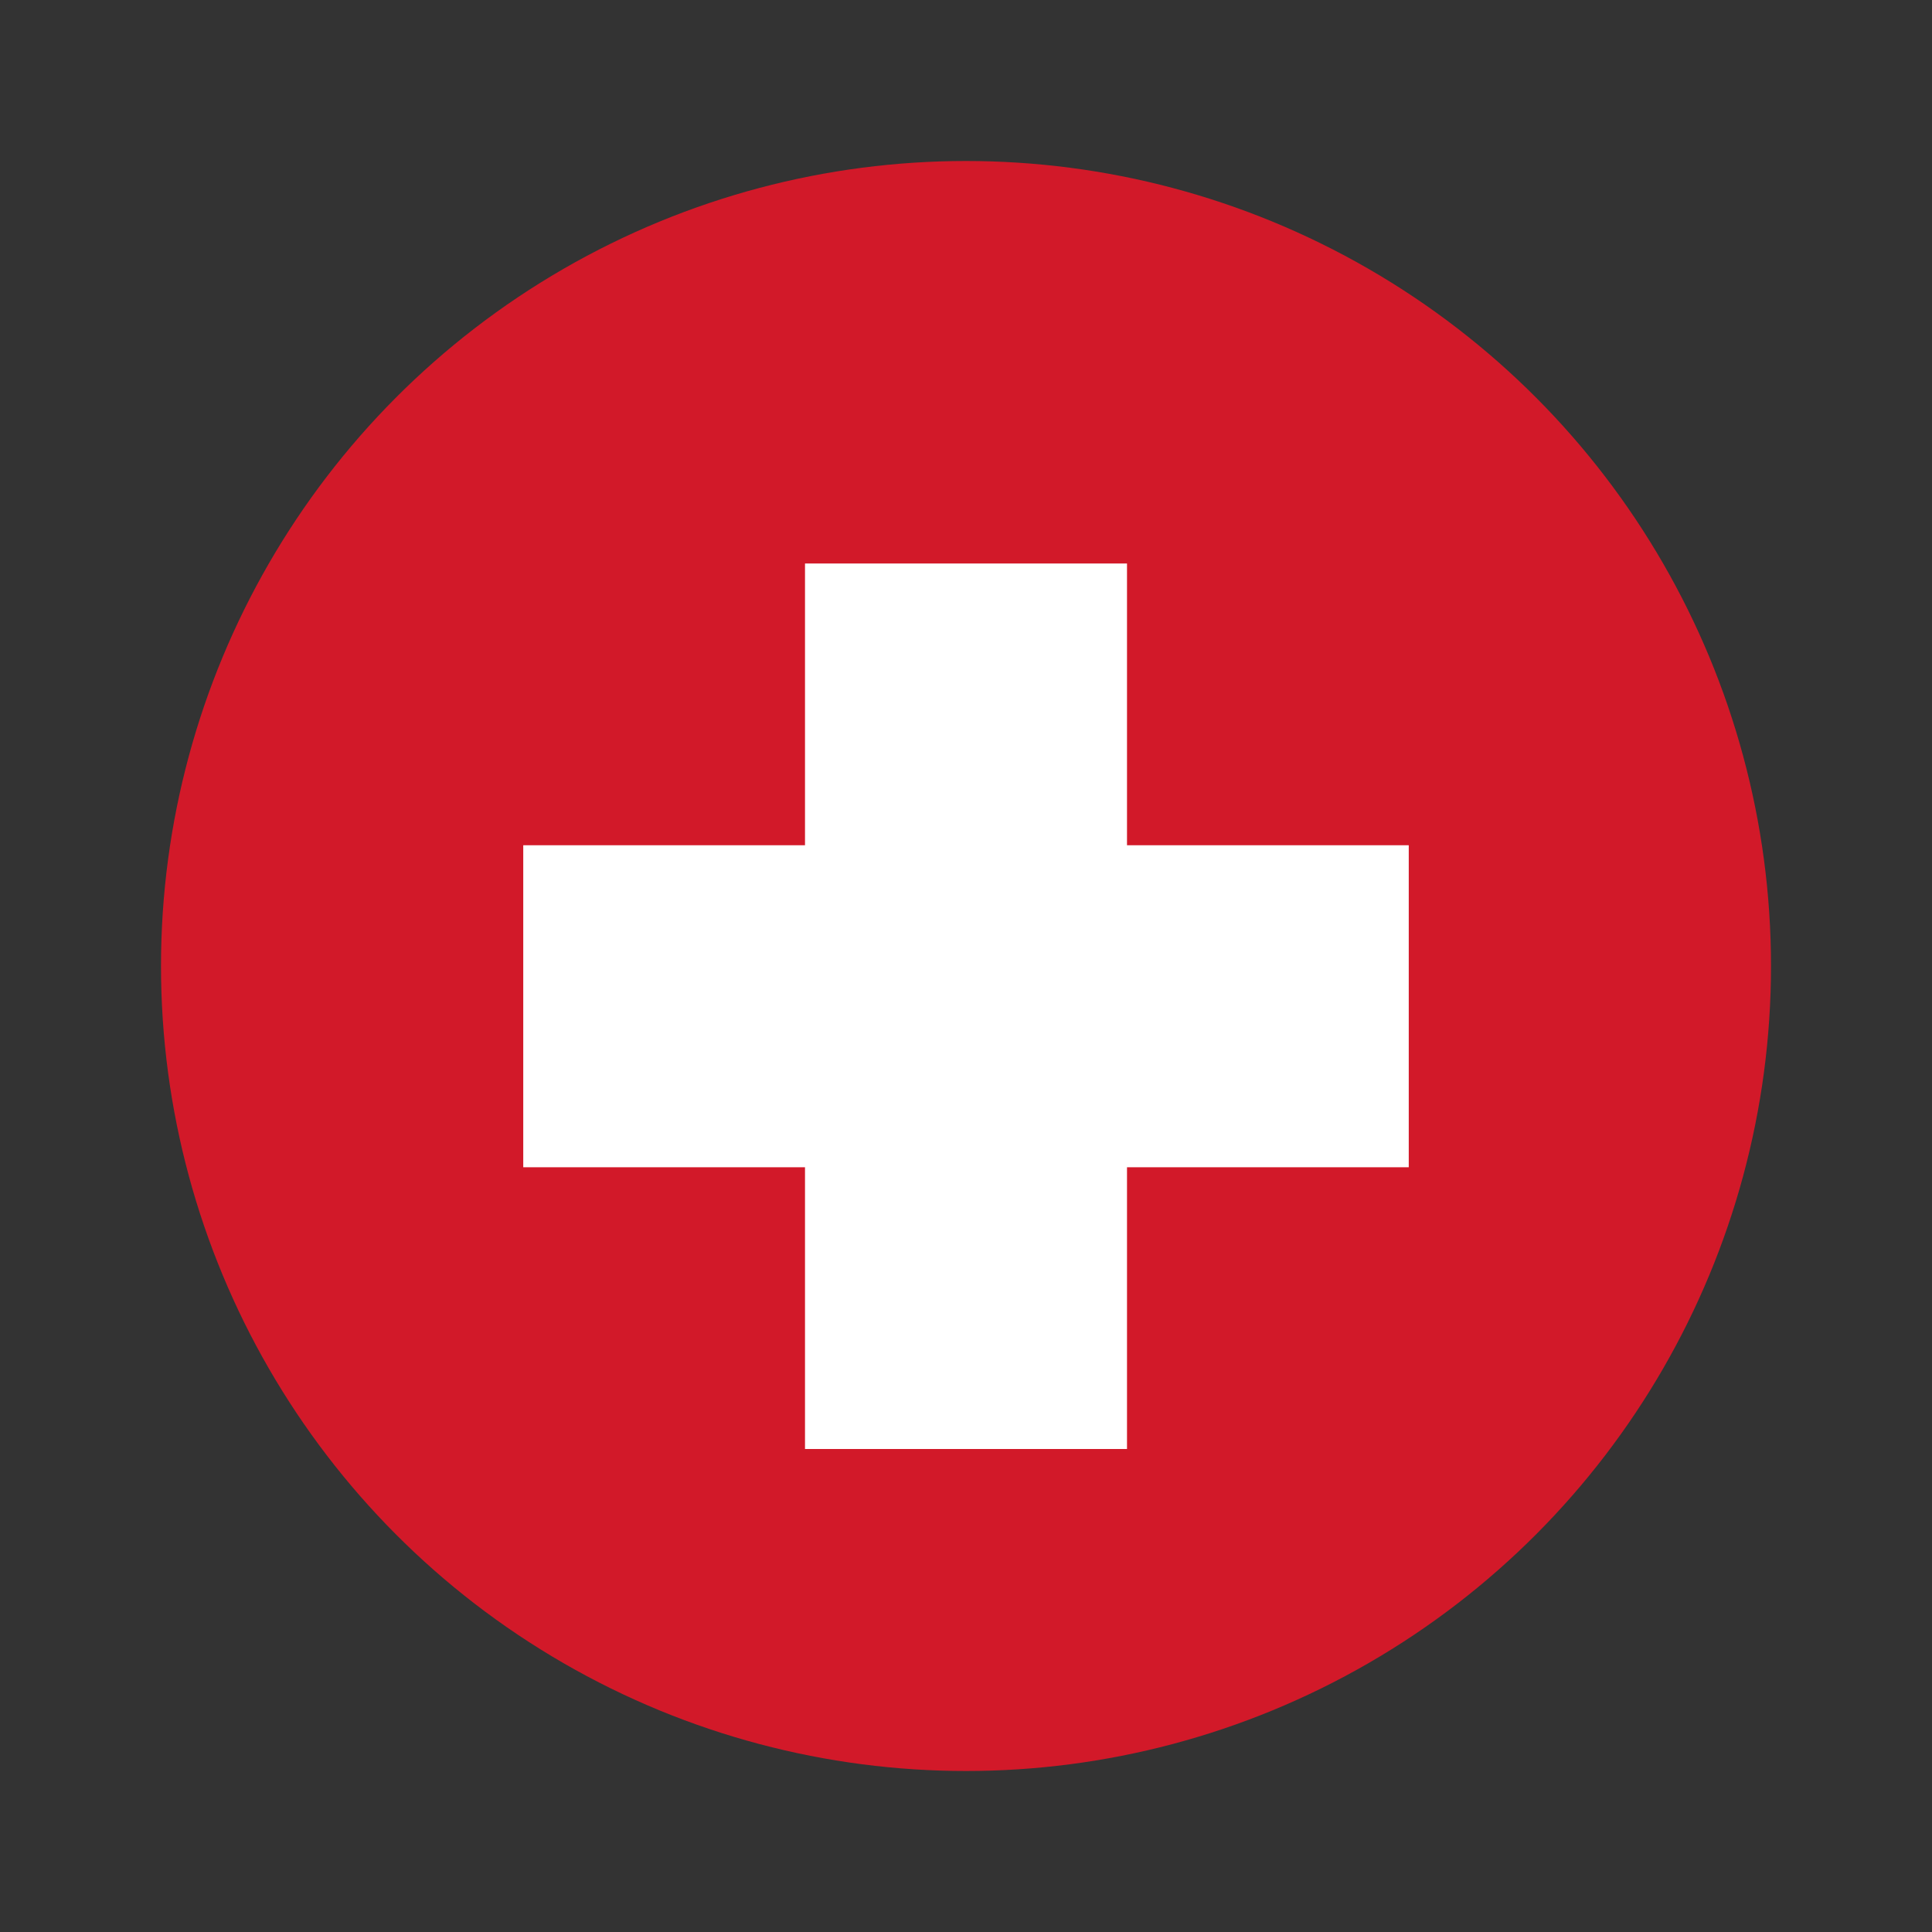
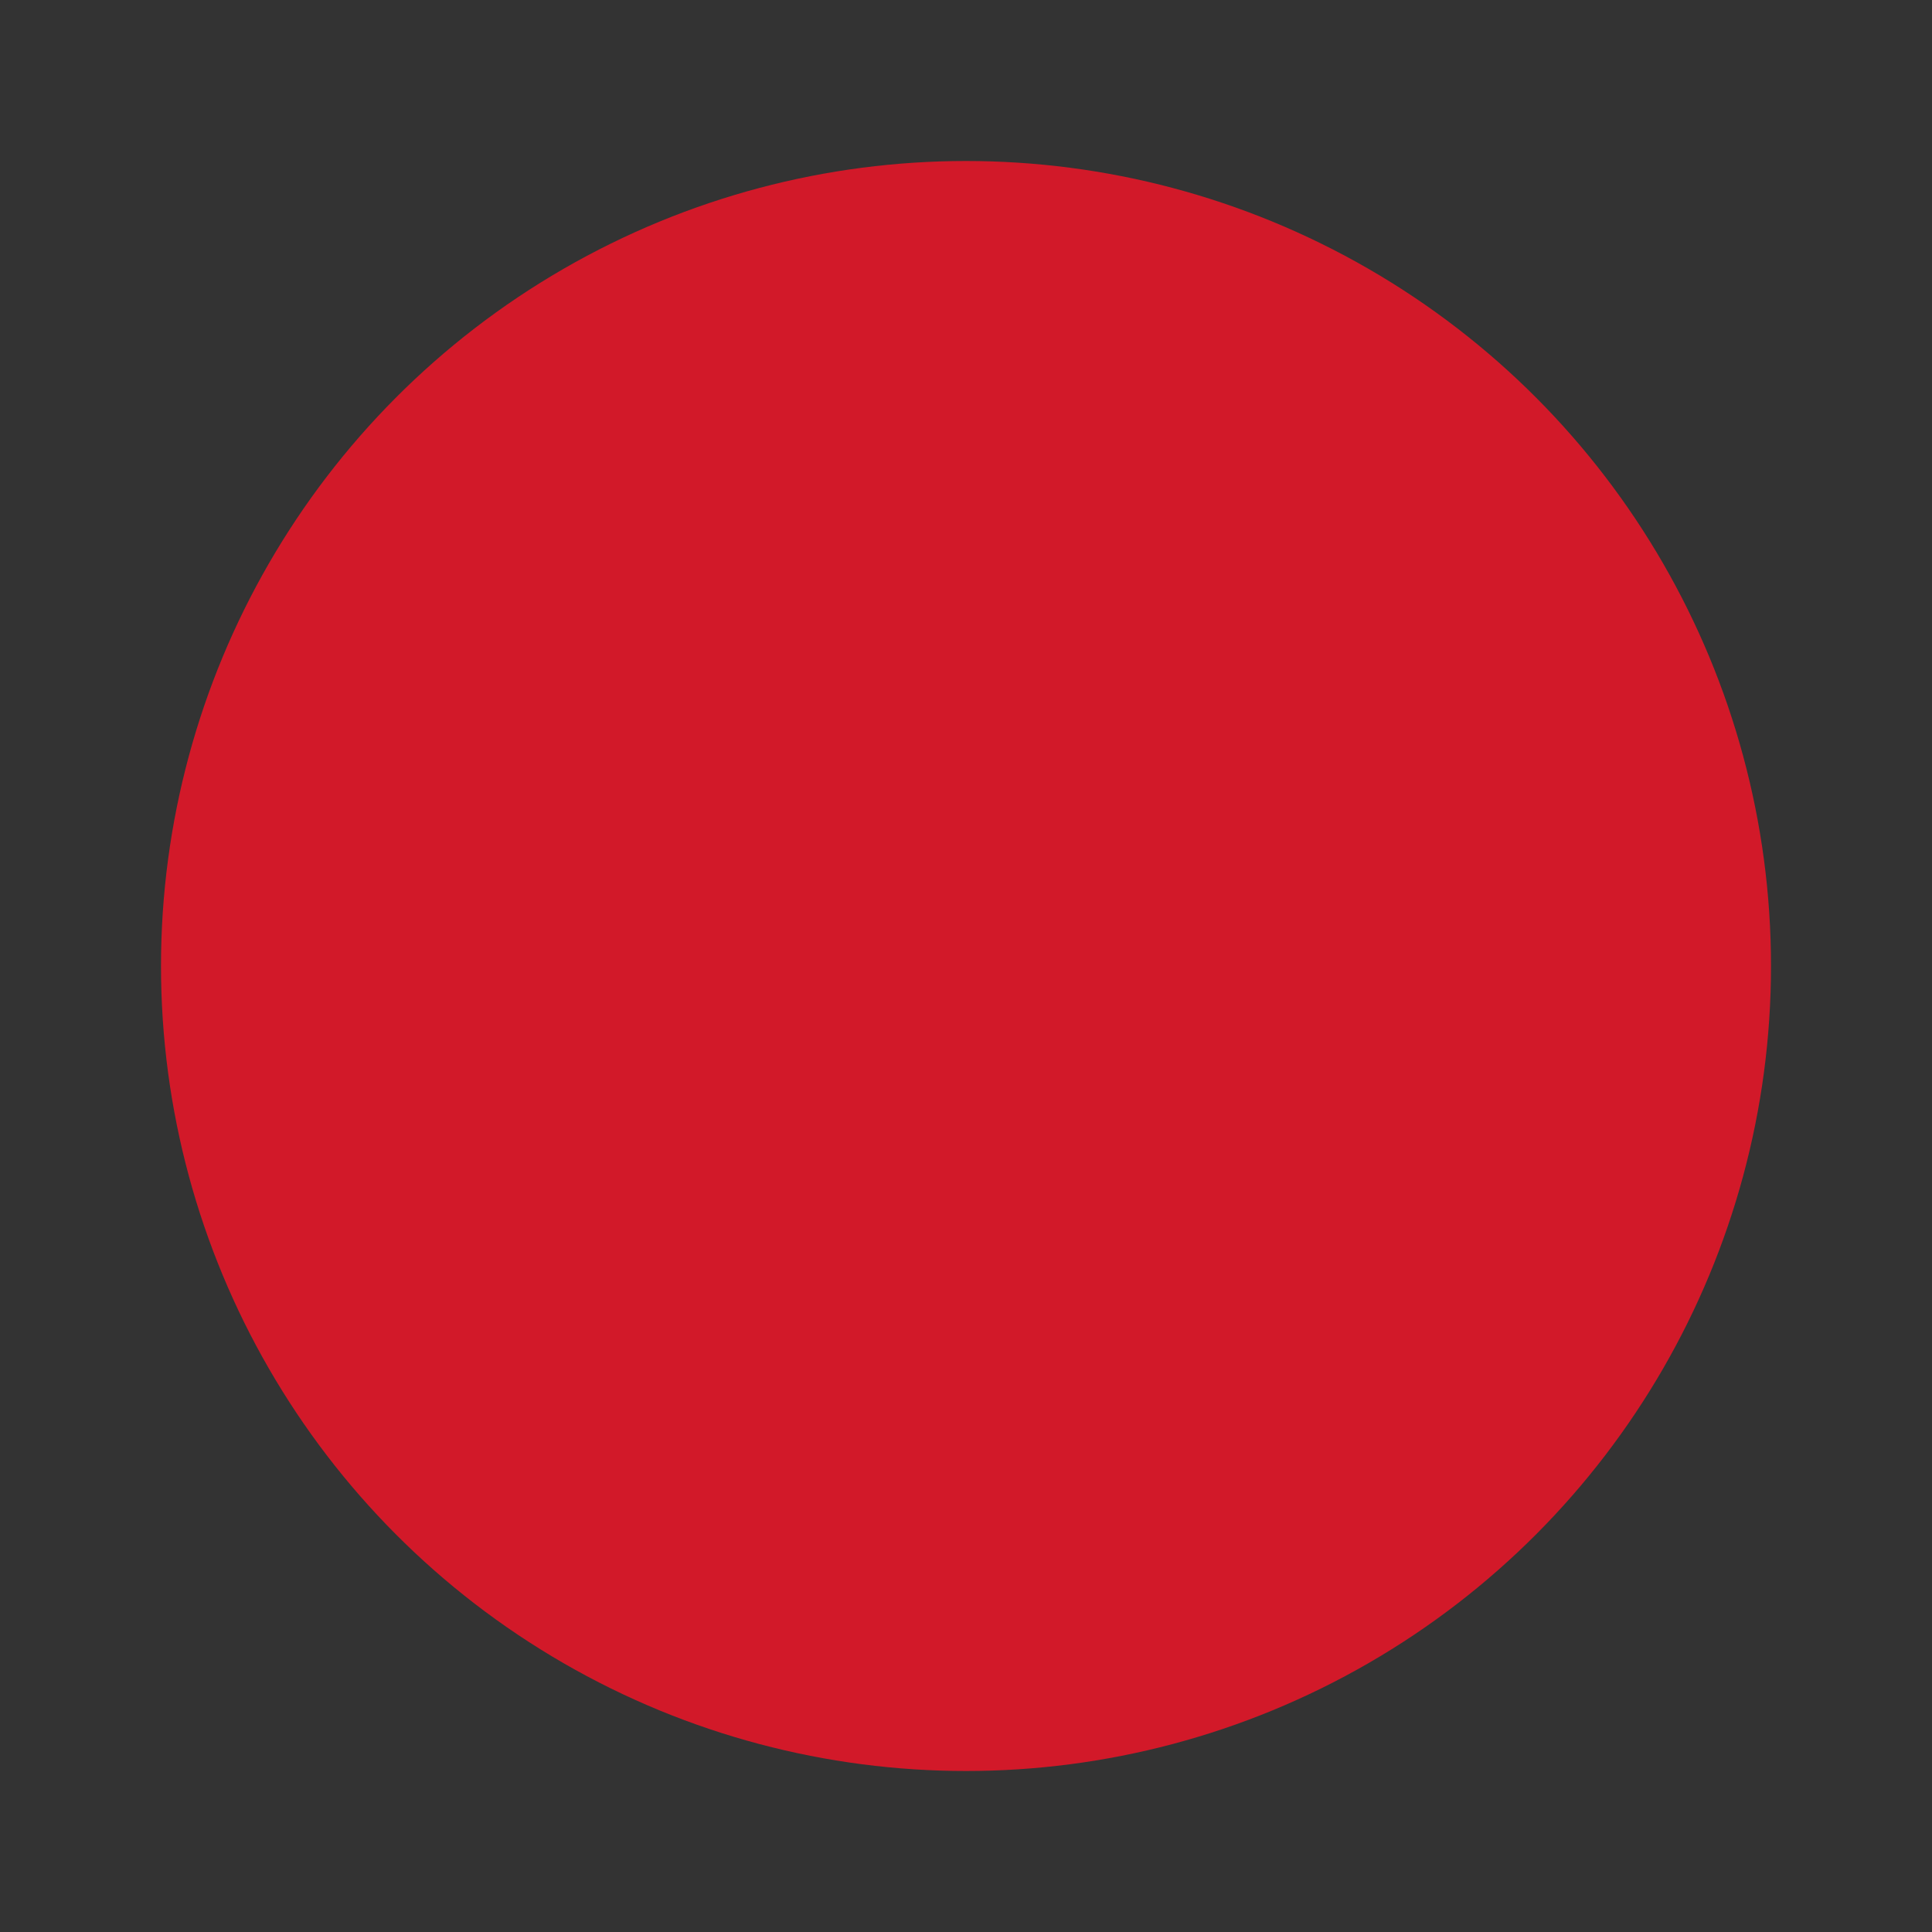
<svg xmlns="http://www.w3.org/2000/svg" width="24" height="24" viewBox="0 0 24 24">
  <rect x="0" y="0" width="24" height="24" fill="#333333" stroke="none" />
  <g fill="none" fill-rule="evenodd">
-     <path d="M0 0h22v22H0z" />
    <g transform="translate(2 2)">
      <circle fill="#D21929" cx="10" cy="10" r="10" />
-       <path fill="#FFF" d="M8 5h4v11H8z" />
-       <path fill="#FFF" d="M15.5 8.5v4h-11v-4z" />
    </g>
  </g>
</svg>